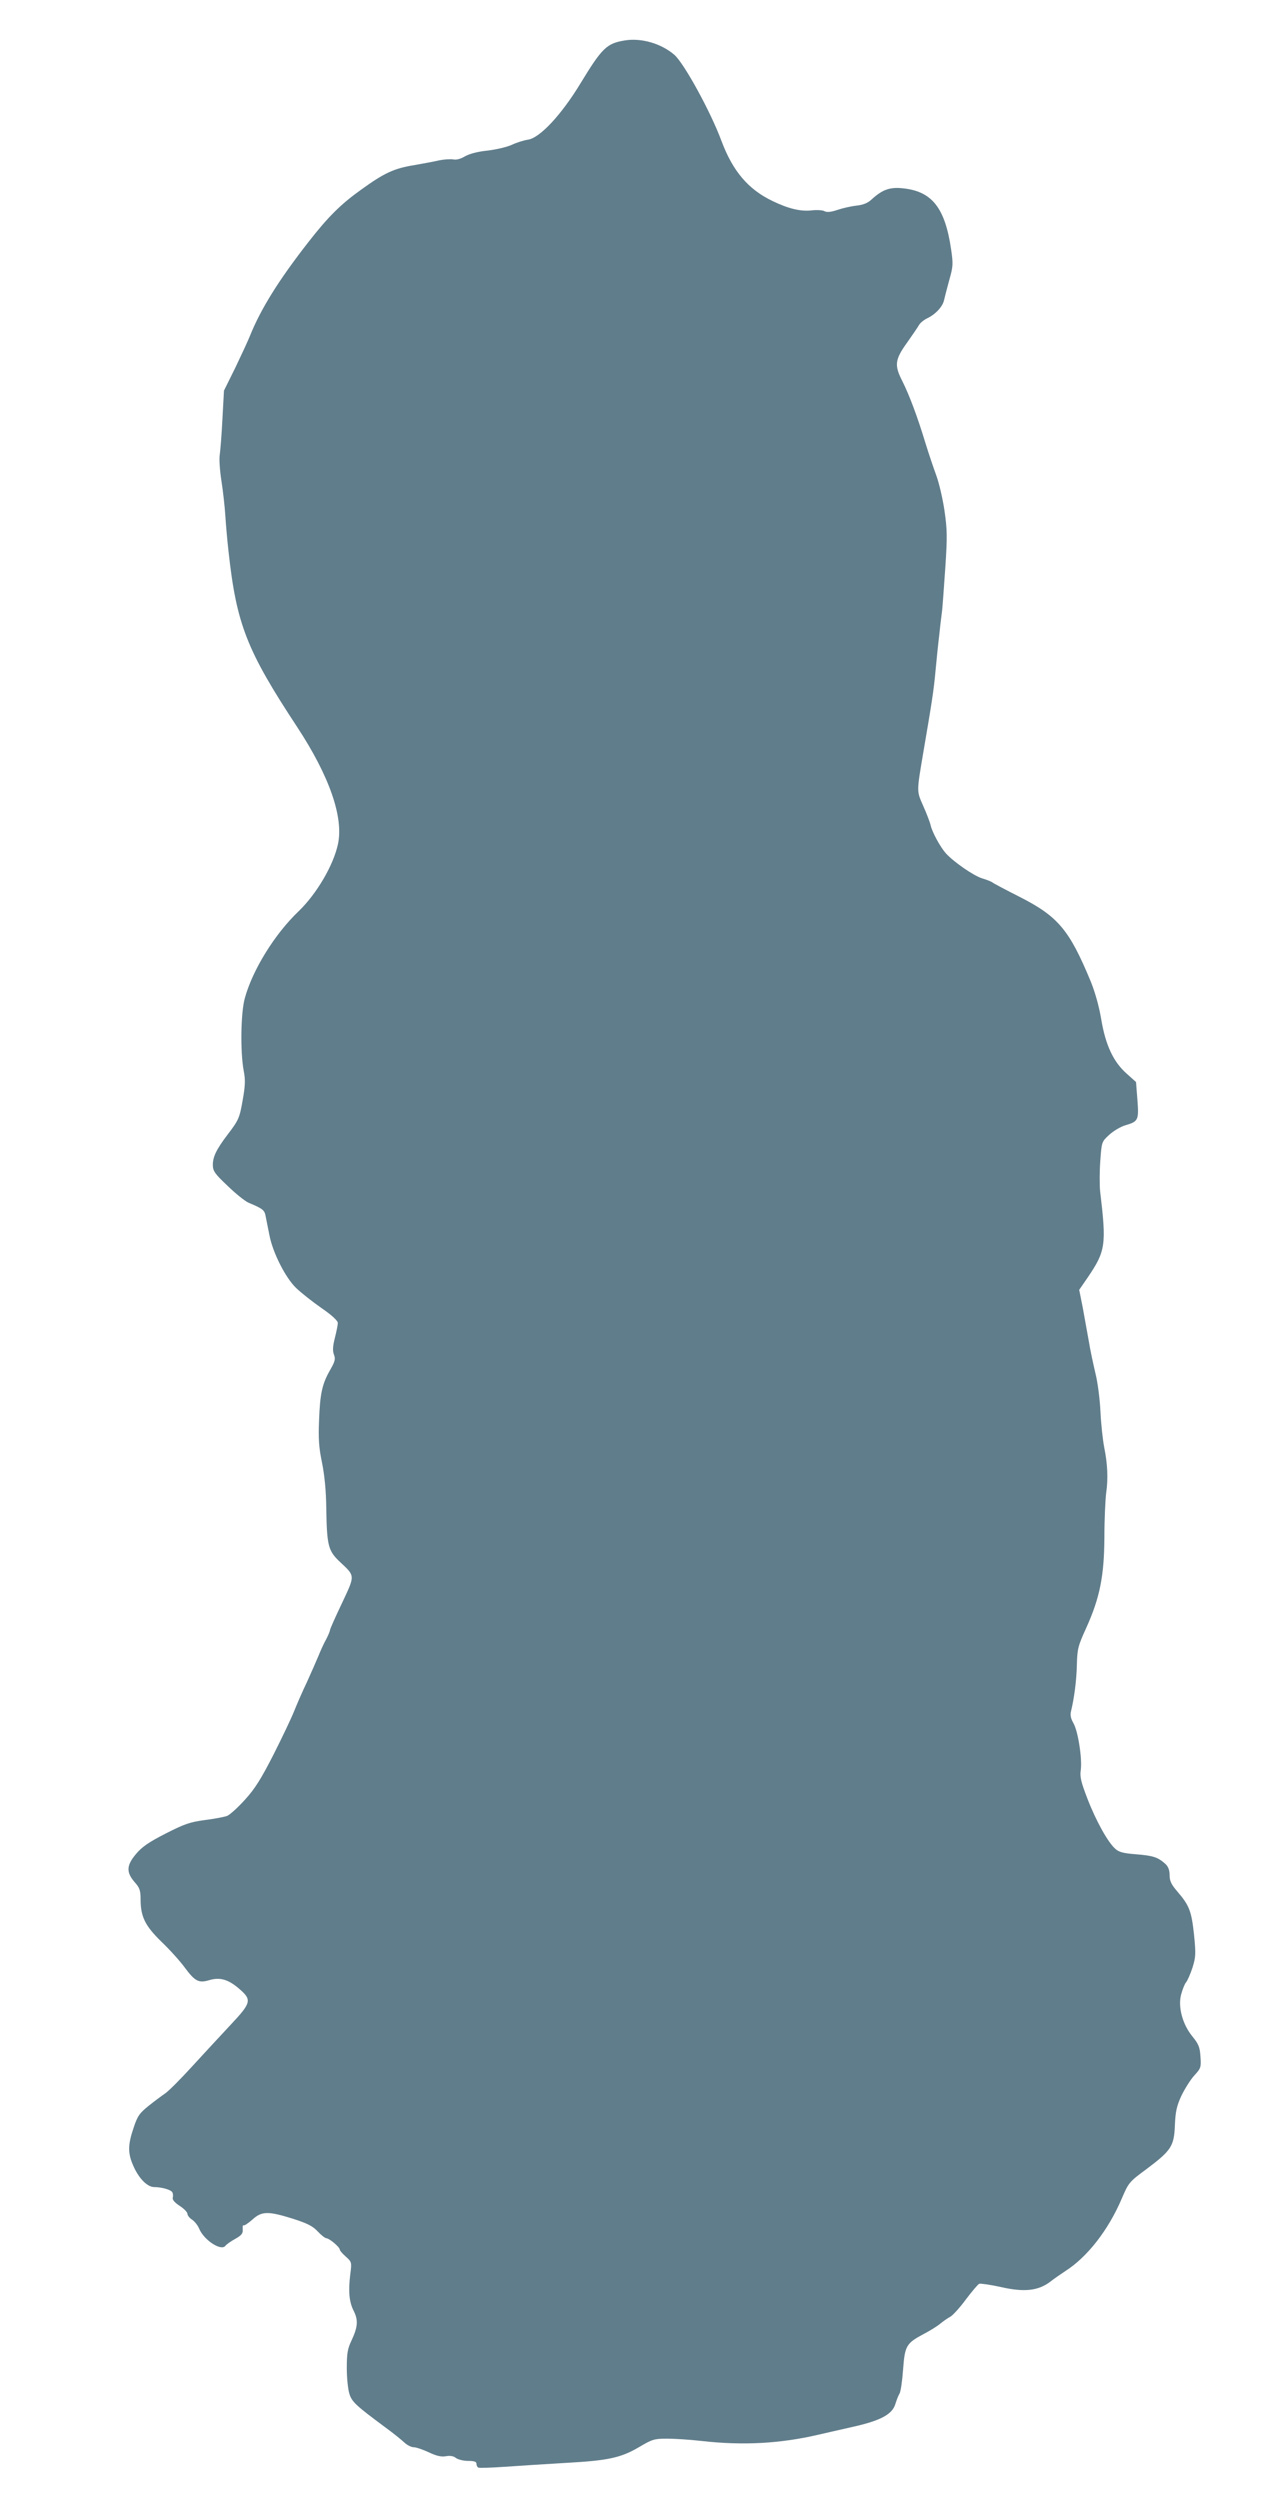
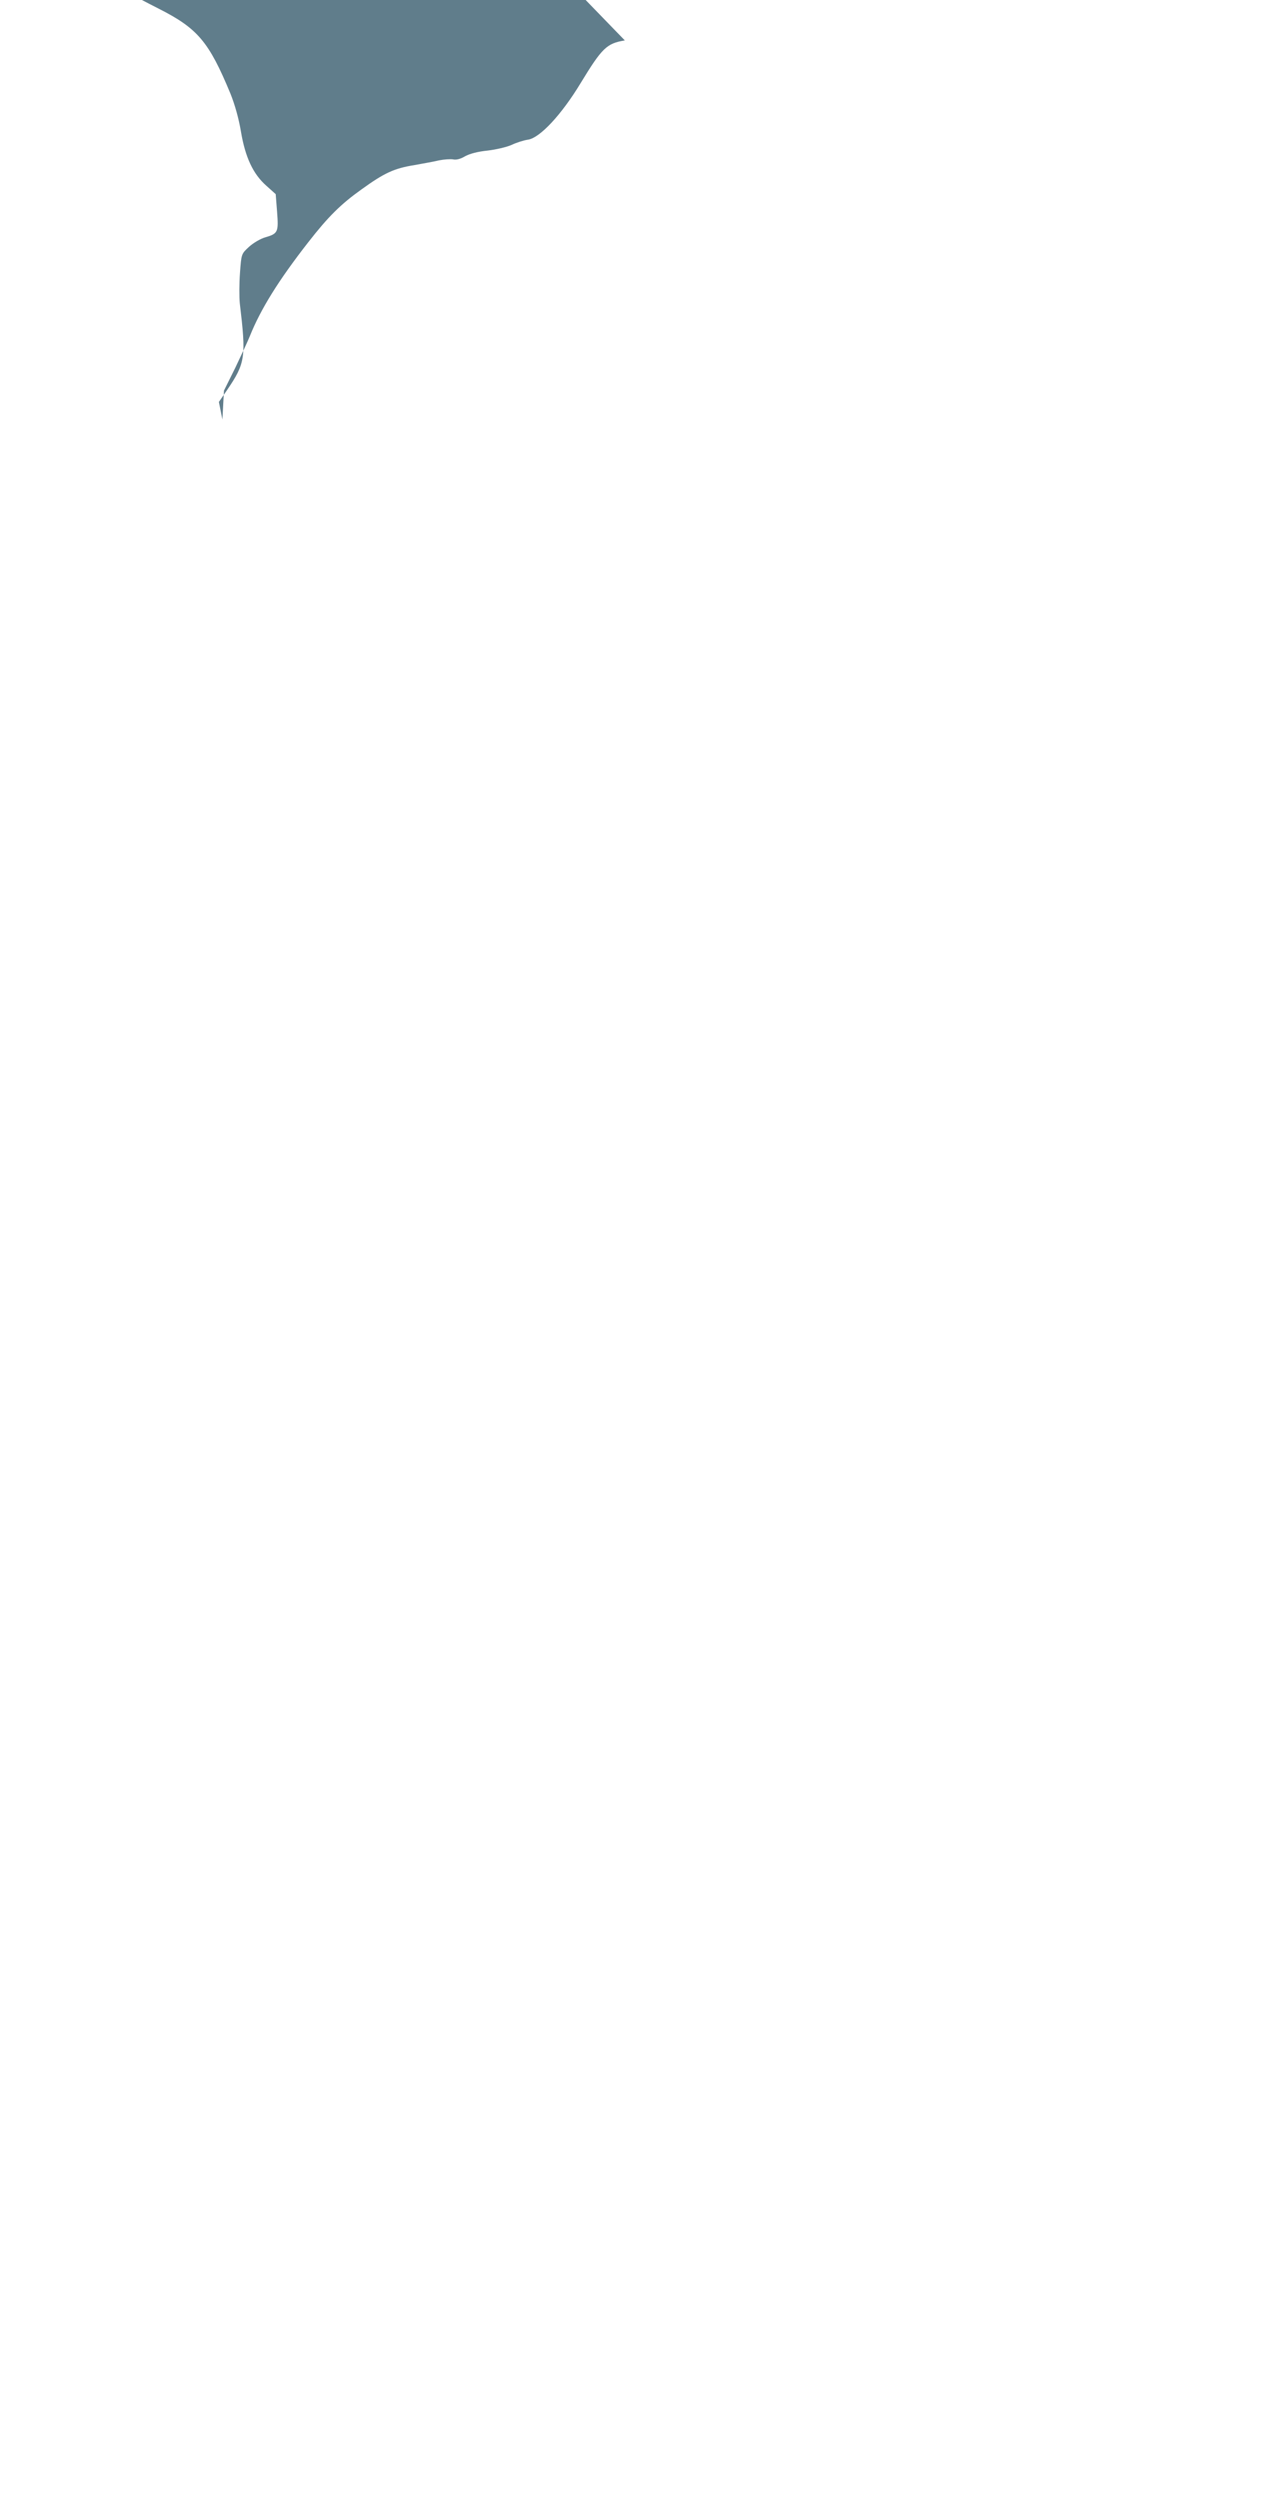
<svg xmlns="http://www.w3.org/2000/svg" version="1.0" width="654pt" height="1280pt" viewBox="0 0 654 1280" preserveAspectRatio="xMidYMid meet">
  <g transform="translate(0,1280) scale(0.1,-0.1)" fill="#607d8b" stroke="none">
-     <path d="M3200 12593 c-93 -15 -117 -39 -226 -218 -98 -162 -208 -280 -269 -290 -22 -3 -60 -15 -85 -27 -25 -11 -80 -24 -123 -29 -50 -5 -91 -16 -115 -29 -23 -14 -46 -20 -62 -16 -14 2 -46 0 -71 -5 -24 -6 -81 -16 -125 -24 -106 -17 -155 -40 -273 -125 -105 -75 -170 -139 -272 -270 -153 -196 -244 -343 -299 -480 -10 -25 -44 -98 -75 -163 l-58 -117 -8 -148 c-4 -81 -11 -164 -14 -184 -3 -21 1 -79 9 -130 8 -51 17 -131 20 -178 3 -47 10 -128 16 -180 41 -377 93 -509 353 -904 164 -250 237 -460 208 -597 -23 -109 -109 -255 -201 -344 -123 -117 -236 -300 -276 -445 -21 -74 -24 -274 -6 -372 9 -45 8 -76 -4 -144 -17 -99 -21 -108 -79 -184 -56 -74 -75 -112 -75 -154 0 -31 9 -45 76 -108 41 -40 90 -79 107 -86 76 -32 82 -38 88 -72 4 -19 12 -62 19 -95 17 -89 83 -219 137 -270 25 -24 83 -70 129 -102 54 -37 84 -65 84 -77 0 -10 -7 -44 -15 -76 -11 -43 -12 -66 -5 -85 9 -23 6 -35 -19 -79 -41 -71 -52 -121 -57 -258 -4 -94 -1 -139 15 -216 13 -65 21 -143 22 -236 3 -191 10 -217 71 -274 78 -73 77 -66 9 -211 -34 -71 -61 -132 -61 -137 0 -5 -9 -27 -20 -48 -12 -21 -29 -59 -39 -84 -11 -26 -37 -86 -59 -134 -23 -48 -52 -115 -66 -150 -14 -35 -61 -134 -105 -221 -63 -123 -94 -174 -146 -231 -37 -41 -79 -79 -93 -84 -15 -5 -66 -15 -115 -21 -74 -10 -103 -20 -199 -69 -86 -44 -121 -68 -151 -104 -50 -59 -51 -94 -8 -144 26 -29 31 -43 31 -88 0 -90 23 -136 107 -218 42 -40 96 -100 120 -133 52 -70 71 -79 123 -64 55 17 98 5 153 -42 68 -58 65 -72 -40 -184 -49 -52 -137 -148 -198 -214 -60 -66 -123 -129 -140 -140 -16 -11 -54 -39 -84 -63 -47 -38 -57 -52 -77 -113 -30 -88 -30 -131 0 -197 28 -63 71 -106 106 -106 37 0 84 -13 92 -26 4 -6 5 -18 3 -27 -4 -11 8 -25 35 -43 22 -14 40 -33 40 -41 0 -8 11 -22 24 -30 13 -9 29 -29 36 -46 24 -58 112 -116 134 -88 6 8 29 24 51 36 32 18 40 28 38 49 -1 15 1 24 4 20 3 -3 23 10 45 29 48 44 80 45 208 5 75 -24 102 -38 127 -65 18 -19 38 -35 45 -35 15 -1 68 -45 68 -58 0 -5 14 -21 31 -36 30 -27 31 -29 23 -89 -11 -89 -6 -144 18 -190 23 -47 21 -81 -13 -153 -19 -40 -23 -65 -23 -139 0 -49 6 -108 13 -130 12 -42 33 -61 184 -173 40 -29 83 -64 98 -78 14 -13 35 -24 48 -24 12 0 47 -12 77 -26 40 -19 64 -24 88 -20 21 4 39 1 51 -9 11 -8 39 -15 63 -15 30 0 42 -4 42 -14 0 -8 4 -17 9 -20 4 -3 66 -1 137 4 71 5 212 14 314 20 217 12 280 26 375 82 64 38 76 42 140 42 39 0 119 -5 179 -12 212 -24 403 -13 596 32 36 8 117 27 180 41 138 31 199 63 215 115 6 19 15 44 22 55 6 11 14 66 18 123 9 121 16 134 104 181 33 17 73 42 88 55 16 13 38 28 51 35 12 7 48 46 78 87 31 41 62 78 69 81 8 2 58 -5 112 -17 118 -27 190 -19 251 27 20 16 57 41 81 57 110 71 217 208 285 367 36 84 39 88 126 152 128 96 143 118 147 225 3 71 9 98 33 151 17 35 46 82 66 104 34 37 36 42 32 97 -3 49 -10 65 -41 103 -51 62 -75 152 -58 215 7 26 18 54 25 62 7 8 22 42 33 75 17 55 18 70 8 170 -13 120 -24 149 -85 220 -31 36 -40 54 -40 84 0 26 -7 44 -22 58 -38 34 -62 42 -149 49 -65 5 -89 11 -107 28 -38 33 -99 143 -143 257 -33 86 -39 111 -34 146 8 58 -14 201 -38 241 -13 23 -17 41 -12 60 16 66 28 154 30 237 2 83 6 98 48 190 70 155 92 266 93 465 0 91 5 192 9 225 11 75 7 151 -10 235 -7 36 -16 117 -19 180 -3 64 -14 152 -26 199 -11 47 -27 121 -34 165 -8 45 -22 122 -31 172 l-18 90 42 61 c94 138 98 168 65 445 -3 31 -3 100 1 154 7 98 7 98 46 134 22 20 59 42 84 49 65 19 68 27 60 131 l-7 90 -48 43 c-68 60 -108 146 -130 277 -11 66 -31 138 -54 195 -110 265 -167 333 -366 434 -69 35 -130 67 -136 72 -6 5 -31 15 -55 22 -44 14 -145 84 -185 128 -29 33 -70 108 -78 144 -4 17 -21 61 -38 99 -34 77 -34 69 1 276 43 252 53 314 62 414 5 55 14 142 20 191 5 50 12 104 14 120 2 17 9 113 16 215 11 163 10 198 -4 296 -9 61 -28 142 -42 180 -14 38 -39 112 -55 164 -41 135 -82 245 -119 319 -42 82 -38 110 26 199 26 37 53 76 59 87 6 11 24 26 40 34 45 21 82 61 89 95 4 17 16 64 27 104 19 67 20 80 9 155 -31 213 -98 298 -248 313 -66 7 -104 -7 -158 -56 -21 -20 -44 -29 -80 -33 -27 -3 -71 -13 -97 -22 -33 -11 -54 -13 -66 -6 -9 5 -38 7 -64 4 -57 -7 -122 9 -202 48 -125 60 -203 153 -261 307 -54 147 -191 397 -241 441 -67 58 -169 88 -254 74z" />
+     <path d="M3200 12593 c-93 -15 -117 -39 -226 -218 -98 -162 -208 -280 -269 -290 -22 -3 -60 -15 -85 -27 -25 -11 -80 -24 -123 -29 -50 -5 -91 -16 -115 -29 -23 -14 -46 -20 -62 -16 -14 2 -46 0 -71 -5 -24 -6 -81 -16 -125 -24 -106 -17 -155 -40 -273 -125 -105 -75 -170 -139 -272 -270 -153 -196 -244 -343 -299 -480 -10 -25 -44 -98 -75 -163 l-58 -117 -8 -148 l-18 90 42 61 c94 138 98 168 65 445 -3 31 -3 100 1 154 7 98 7 98 46 134 22 20 59 42 84 49 65 19 68 27 60 131 l-7 90 -48 43 c-68 60 -108 146 -130 277 -11 66 -31 138 -54 195 -110 265 -167 333 -366 434 -69 35 -130 67 -136 72 -6 5 -31 15 -55 22 -44 14 -145 84 -185 128 -29 33 -70 108 -78 144 -4 17 -21 61 -38 99 -34 77 -34 69 1 276 43 252 53 314 62 414 5 55 14 142 20 191 5 50 12 104 14 120 2 17 9 113 16 215 11 163 10 198 -4 296 -9 61 -28 142 -42 180 -14 38 -39 112 -55 164 -41 135 -82 245 -119 319 -42 82 -38 110 26 199 26 37 53 76 59 87 6 11 24 26 40 34 45 21 82 61 89 95 4 17 16 64 27 104 19 67 20 80 9 155 -31 213 -98 298 -248 313 -66 7 -104 -7 -158 -56 -21 -20 -44 -29 -80 -33 -27 -3 -71 -13 -97 -22 -33 -11 -54 -13 -66 -6 -9 5 -38 7 -64 4 -57 -7 -122 9 -202 48 -125 60 -203 153 -261 307 -54 147 -191 397 -241 441 -67 58 -169 88 -254 74z" />
  </g>
</svg>